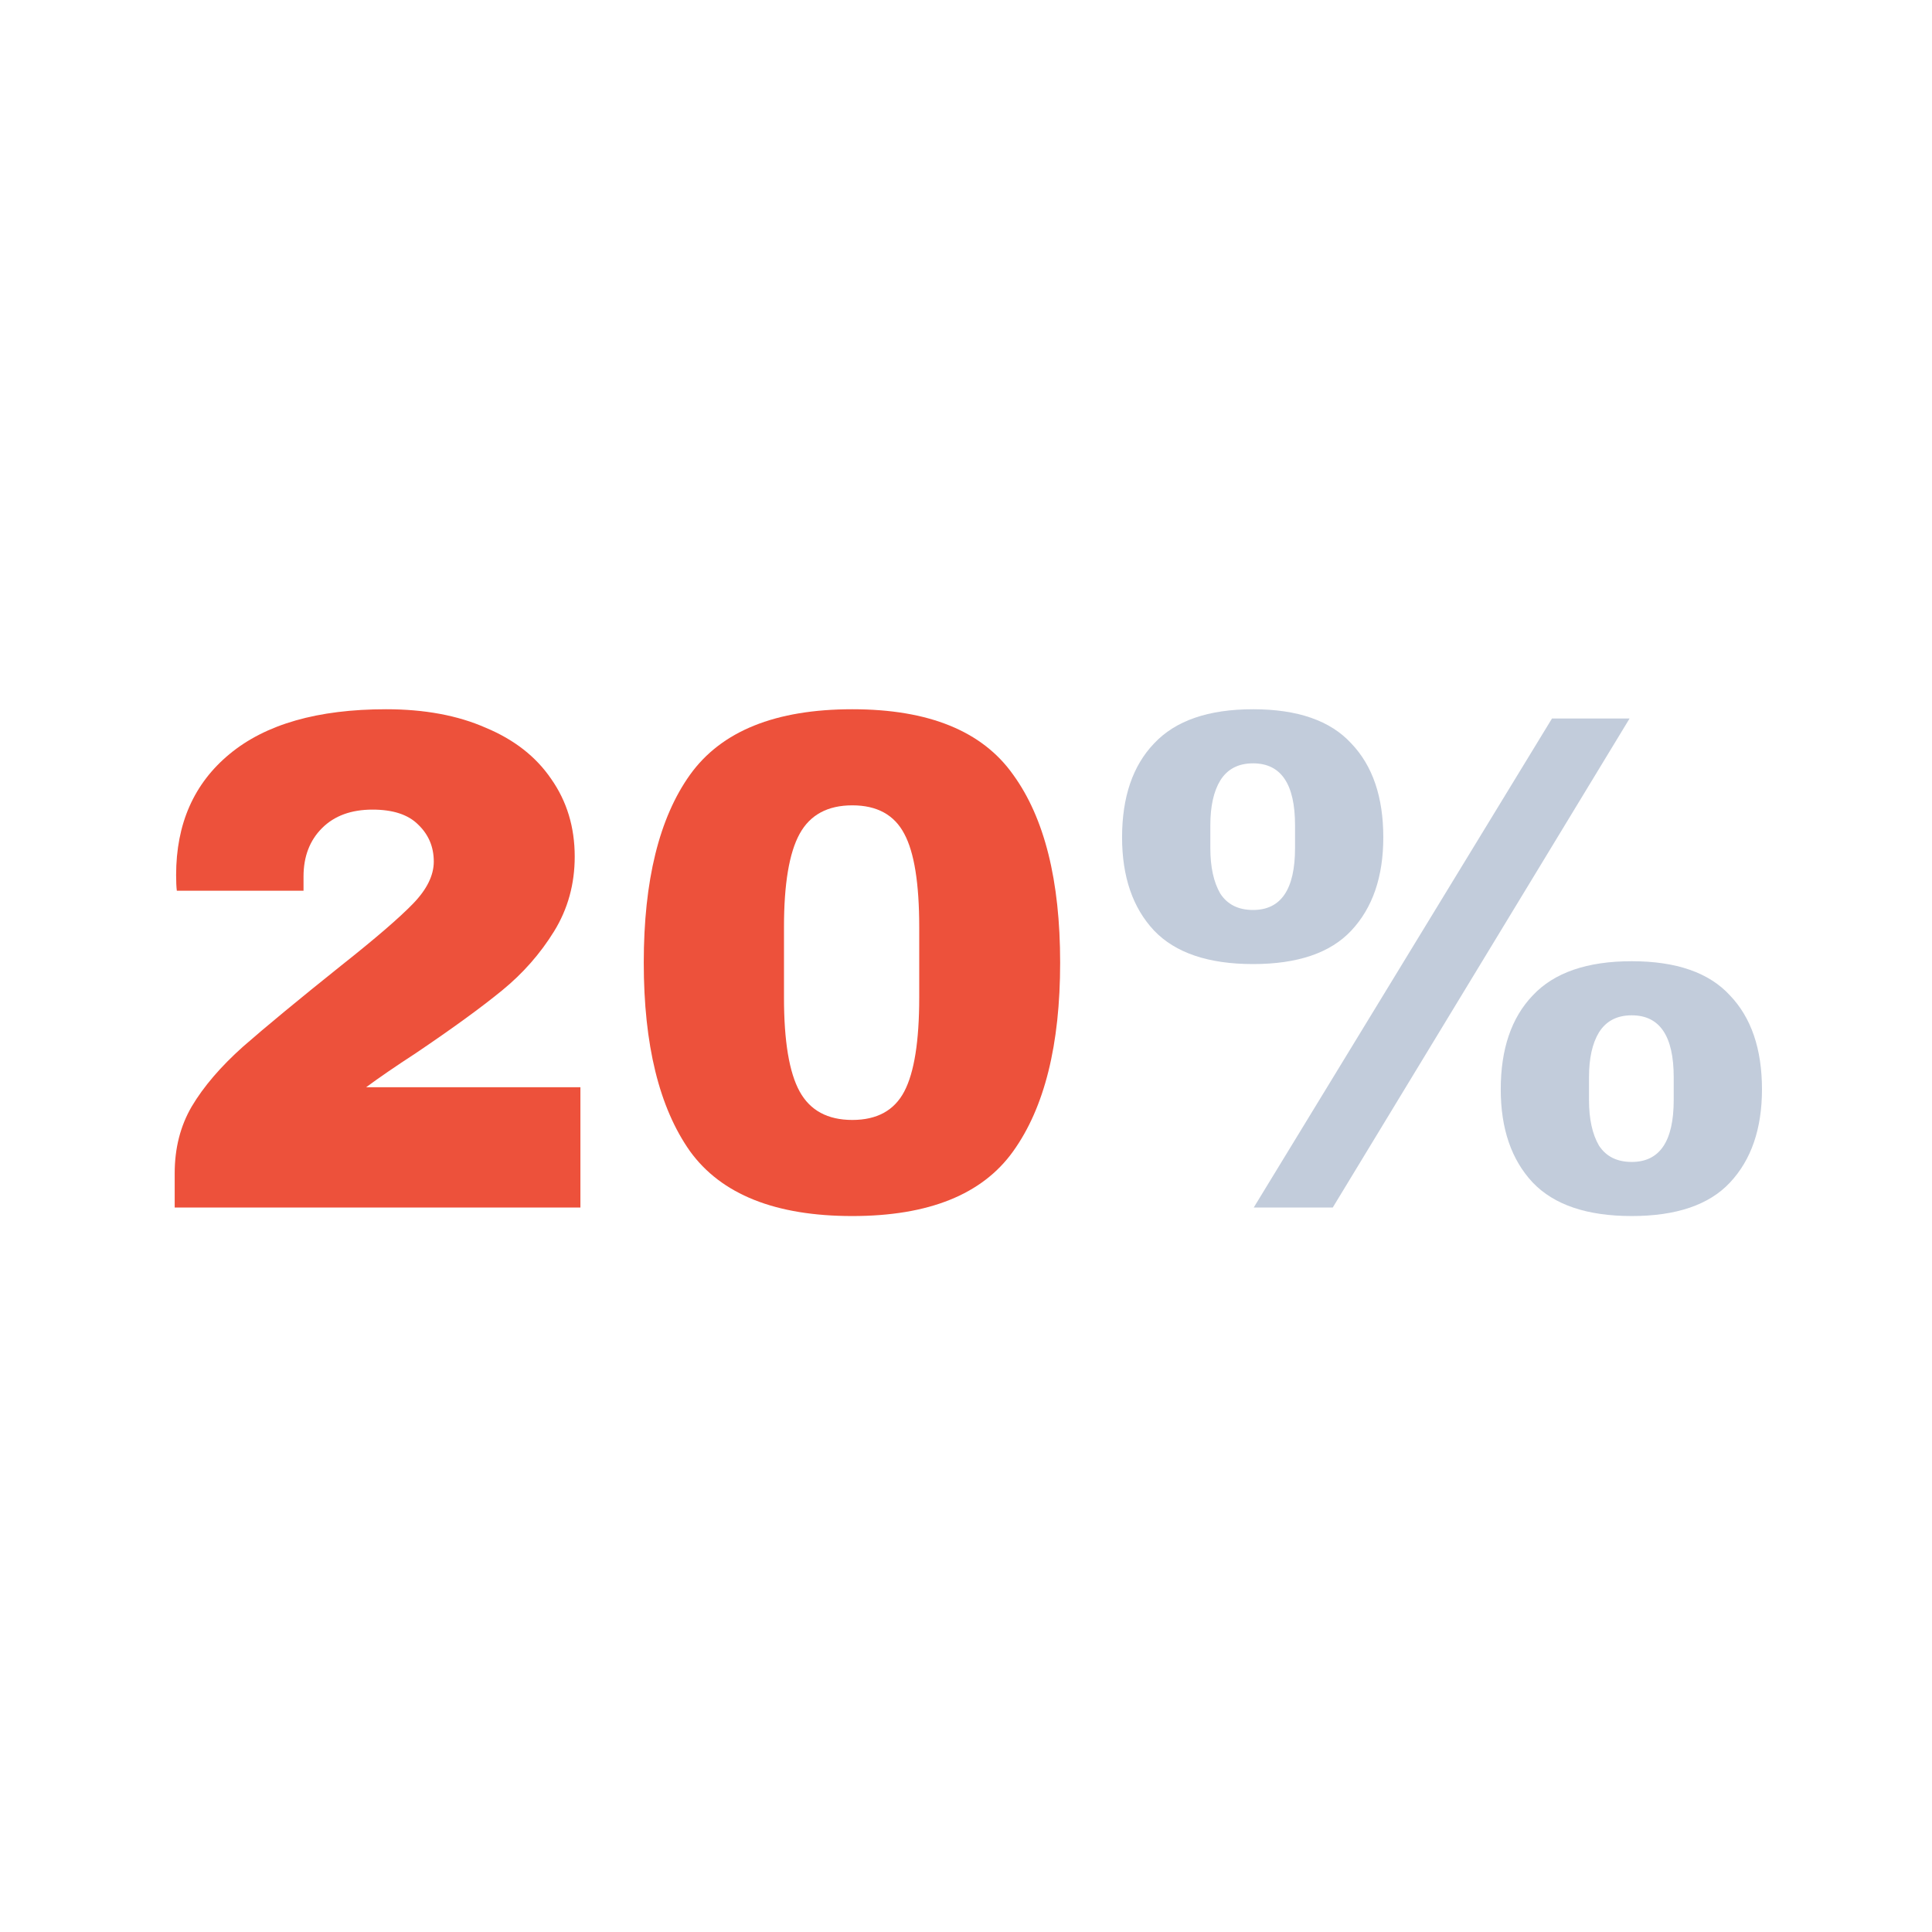
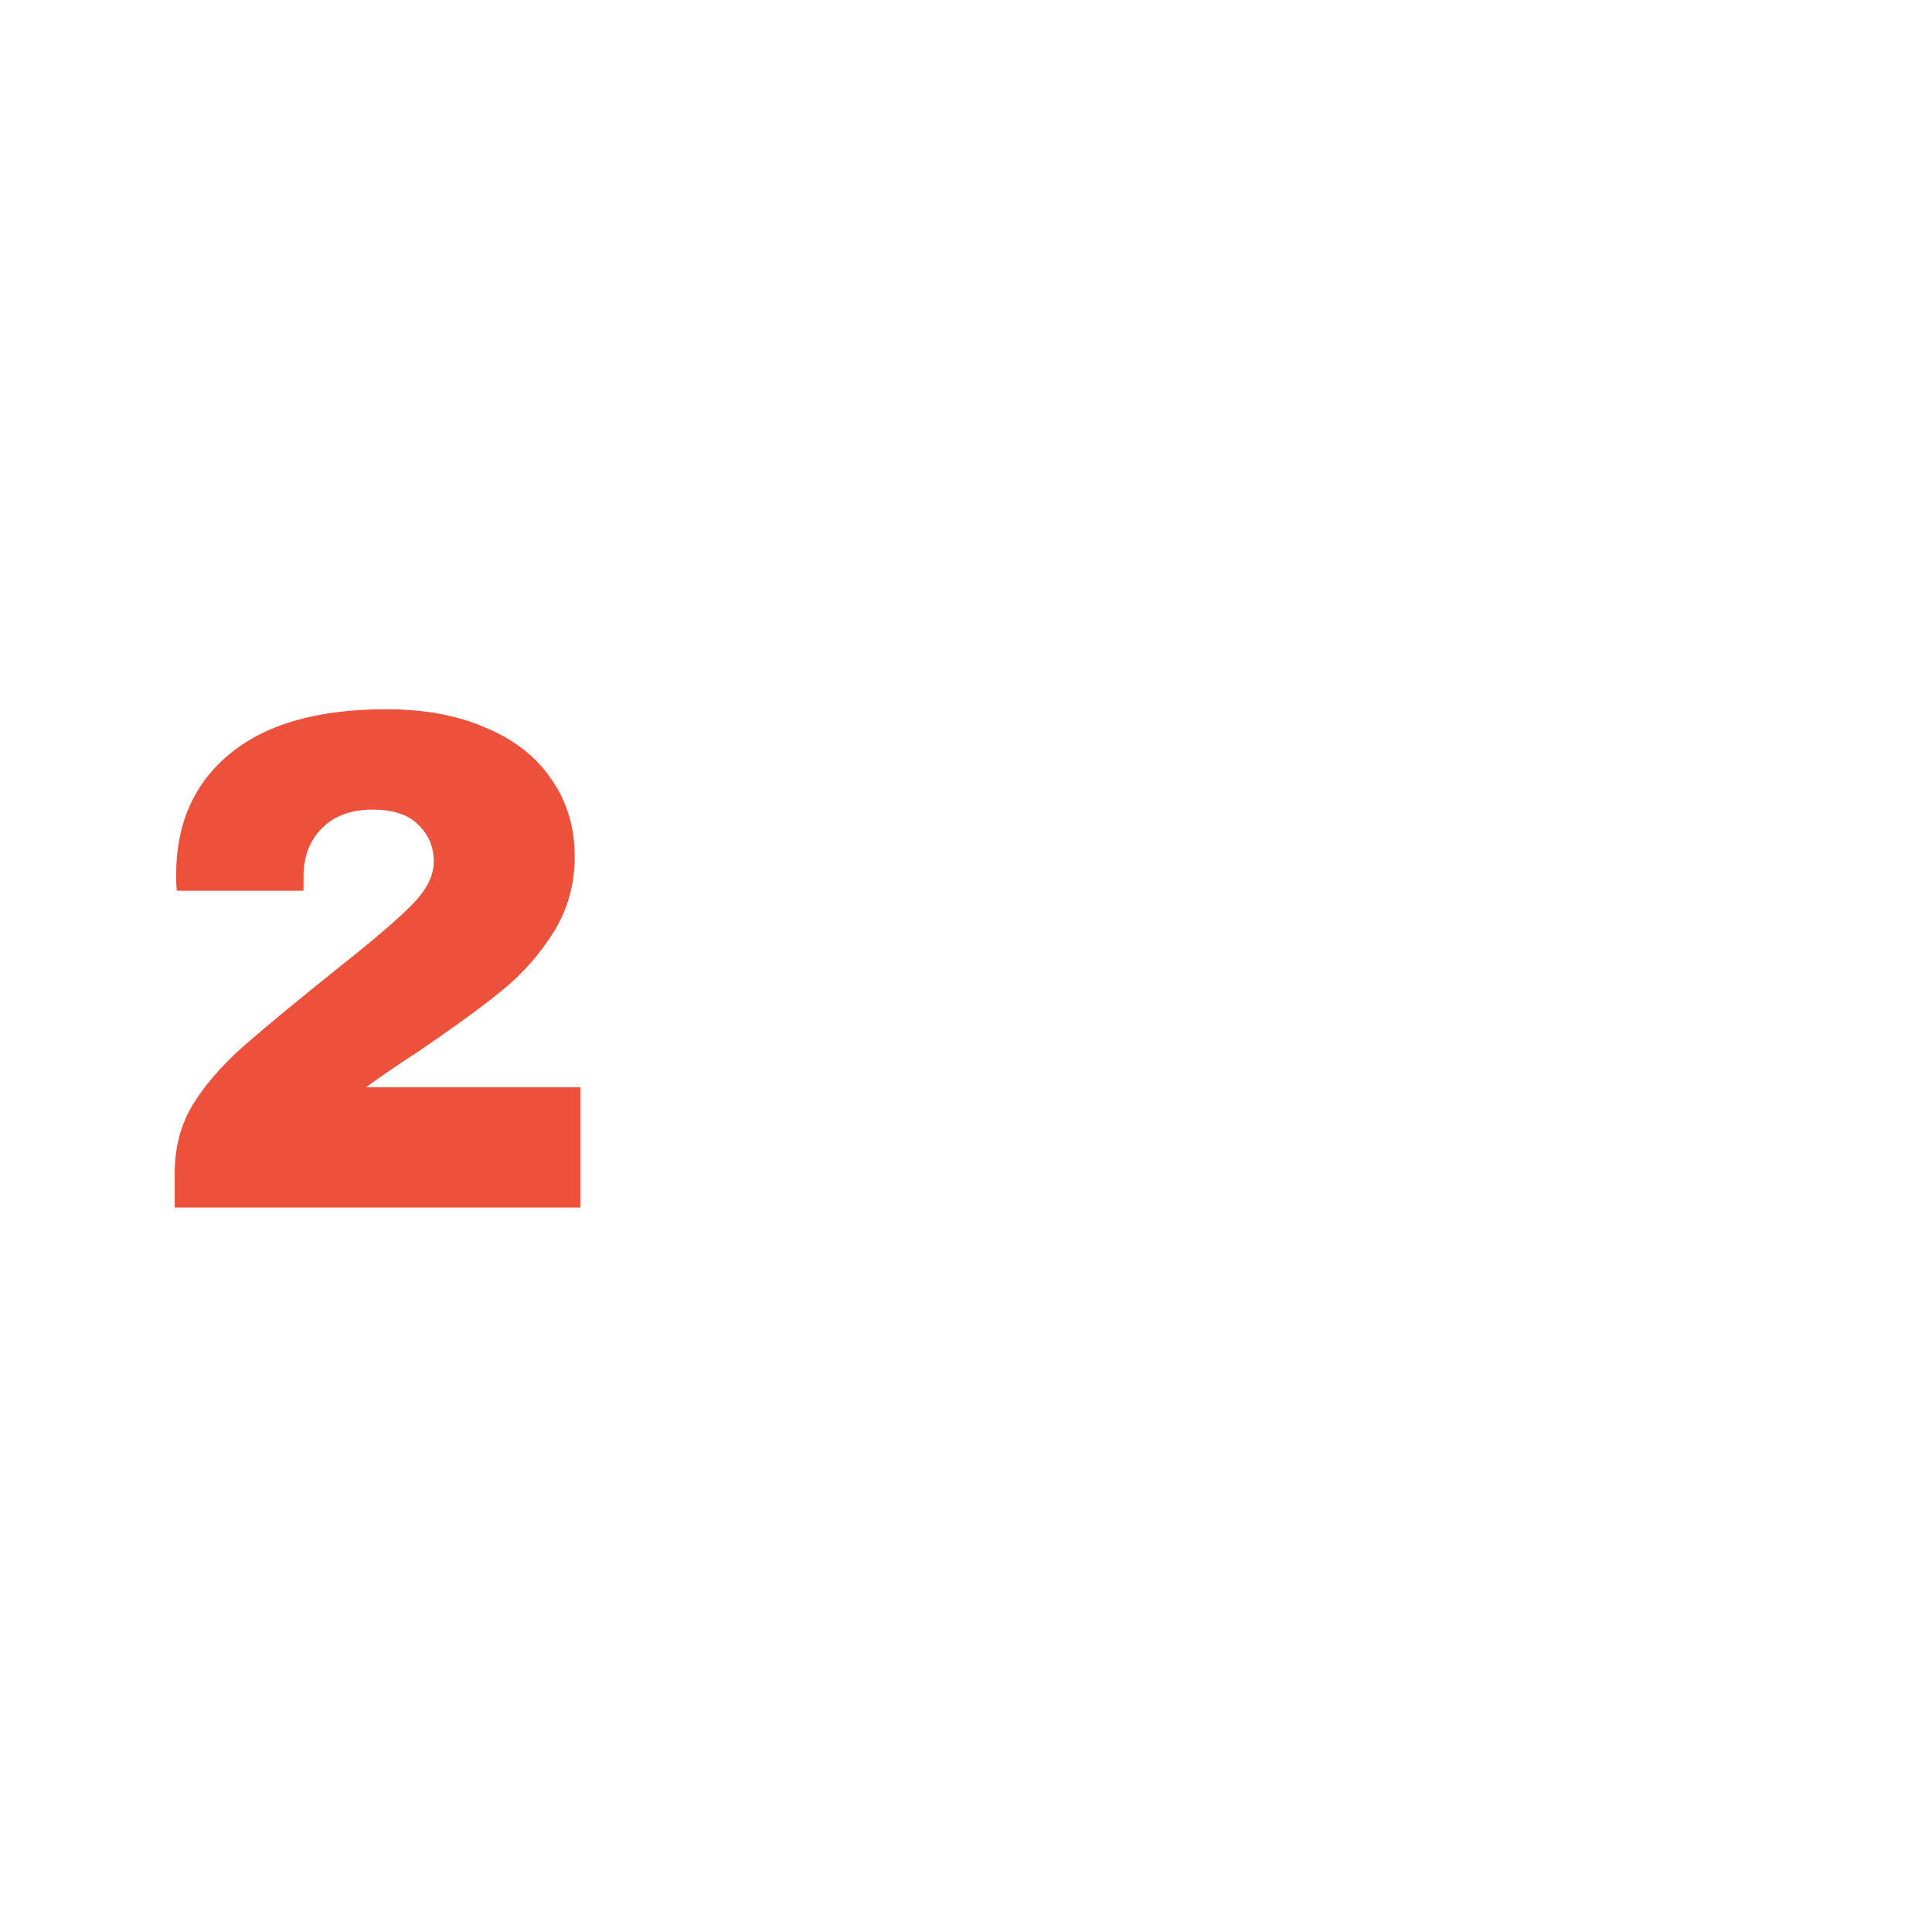
<svg xmlns="http://www.w3.org/2000/svg" width="152" height="152" viewBox="0 0 152 152" fill="none">
  <path d="M30.376 55.8C33.4 55.8 36.013 56.285 38.216 57.256C40.456 58.189 42.173 59.533 43.368 61.288C44.6 63.043 45.216 65.077 45.216 67.392C45.216 69.557 44.675 71.517 43.592 73.272C42.509 75.027 41.147 76.576 39.504 77.92C37.861 79.264 35.603 80.907 32.728 82.848C31.123 83.893 29.816 84.789 28.808 85.536H45.664V95H13.744V92.312C13.744 90.333 14.192 88.579 15.088 87.048C16.021 85.48 17.365 83.912 19.12 82.344C20.912 80.776 23.488 78.648 26.848 75.96C29.536 73.832 31.421 72.208 32.504 71.088C33.587 69.968 34.128 68.867 34.128 67.784C34.128 66.627 33.717 65.656 32.896 64.872C32.112 64.088 30.917 63.696 29.312 63.696C27.632 63.696 26.307 64.181 25.336 65.152C24.365 66.123 23.88 67.392 23.88 68.96V70.08H13.912C13.875 69.781 13.856 69.371 13.856 68.848C13.856 64.816 15.256 61.643 18.056 59.328C20.893 56.976 25 55.8 30.376 55.8Z" fill="#ED513B" />
-   <path d="M67.056 55.8C73.066 55.8 77.285 57.517 79.712 60.952C82.176 64.349 83.407 69.277 83.407 75.736C83.407 82.195 82.176 87.141 79.712 90.576C77.285 93.973 73.066 95.672 67.056 95.672C61.008 95.672 56.752 93.973 54.288 90.576C51.861 87.141 50.648 82.195 50.648 75.736C50.648 69.277 51.861 64.349 54.288 60.952C56.752 57.517 61.008 55.8 67.056 55.8ZM67.056 63.36C65.114 63.36 63.733 64.107 62.912 65.6C62.09 67.093 61.68 69.539 61.68 72.936V78.48C61.68 81.915 62.09 84.379 62.912 85.872C63.733 87.365 65.114 88.112 67.056 88.112C68.997 88.112 70.36 87.365 71.144 85.872C71.928 84.379 72.32 81.915 72.32 78.48V72.936C72.32 69.501 71.928 67.056 71.144 65.6C70.36 64.107 68.997 63.36 67.056 63.36Z" fill="#ED513B" />
-   <path d="M98.583 55.8C102.092 55.8 104.668 56.696 106.311 58.488C107.991 60.243 108.831 62.707 108.831 65.88C108.831 68.979 107.991 71.424 106.311 73.216C104.668 74.971 102.092 75.848 98.583 75.848C95.074 75.848 92.479 74.971 90.799 73.216C89.119 71.424 88.279 68.979 88.279 65.88C88.279 62.707 89.119 60.243 90.799 58.488C92.479 56.696 95.074 55.8 98.583 55.8ZM98.639 95L122.103 56.528H128.207L104.855 95H98.639ZM98.583 60.056C97.426 60.056 96.567 60.504 96.007 61.4C95.484 62.259 95.223 63.435 95.223 64.928V66.72C95.223 68.213 95.484 69.408 96.007 70.304C96.567 71.163 97.426 71.592 98.583 71.592C100.786 71.592 101.887 69.968 101.887 66.72V64.928C101.887 61.68 100.786 60.056 98.583 60.056ZM128.375 75.624C131.884 75.624 134.46 76.52 136.103 78.312C137.783 80.067 138.623 82.531 138.623 85.704C138.623 88.803 137.783 91.248 136.103 93.04C134.46 94.795 131.884 95.672 128.375 95.672C124.866 95.672 122.271 94.795 120.591 93.04C118.911 91.248 118.071 88.803 118.071 85.704C118.071 82.531 118.911 80.067 120.591 78.312C122.271 76.52 124.866 75.624 128.375 75.624ZM128.375 79.88C127.218 79.88 126.359 80.328 125.799 81.224C125.276 82.083 125.015 83.259 125.015 84.752V86.544C125.015 88.037 125.276 89.232 125.799 90.128C126.359 90.987 127.218 91.416 128.375 91.416C130.578 91.416 131.679 89.792 131.679 86.544V84.752C131.679 81.504 130.578 79.88 128.375 79.88Z" fill="#C2CCDB" />
</svg>